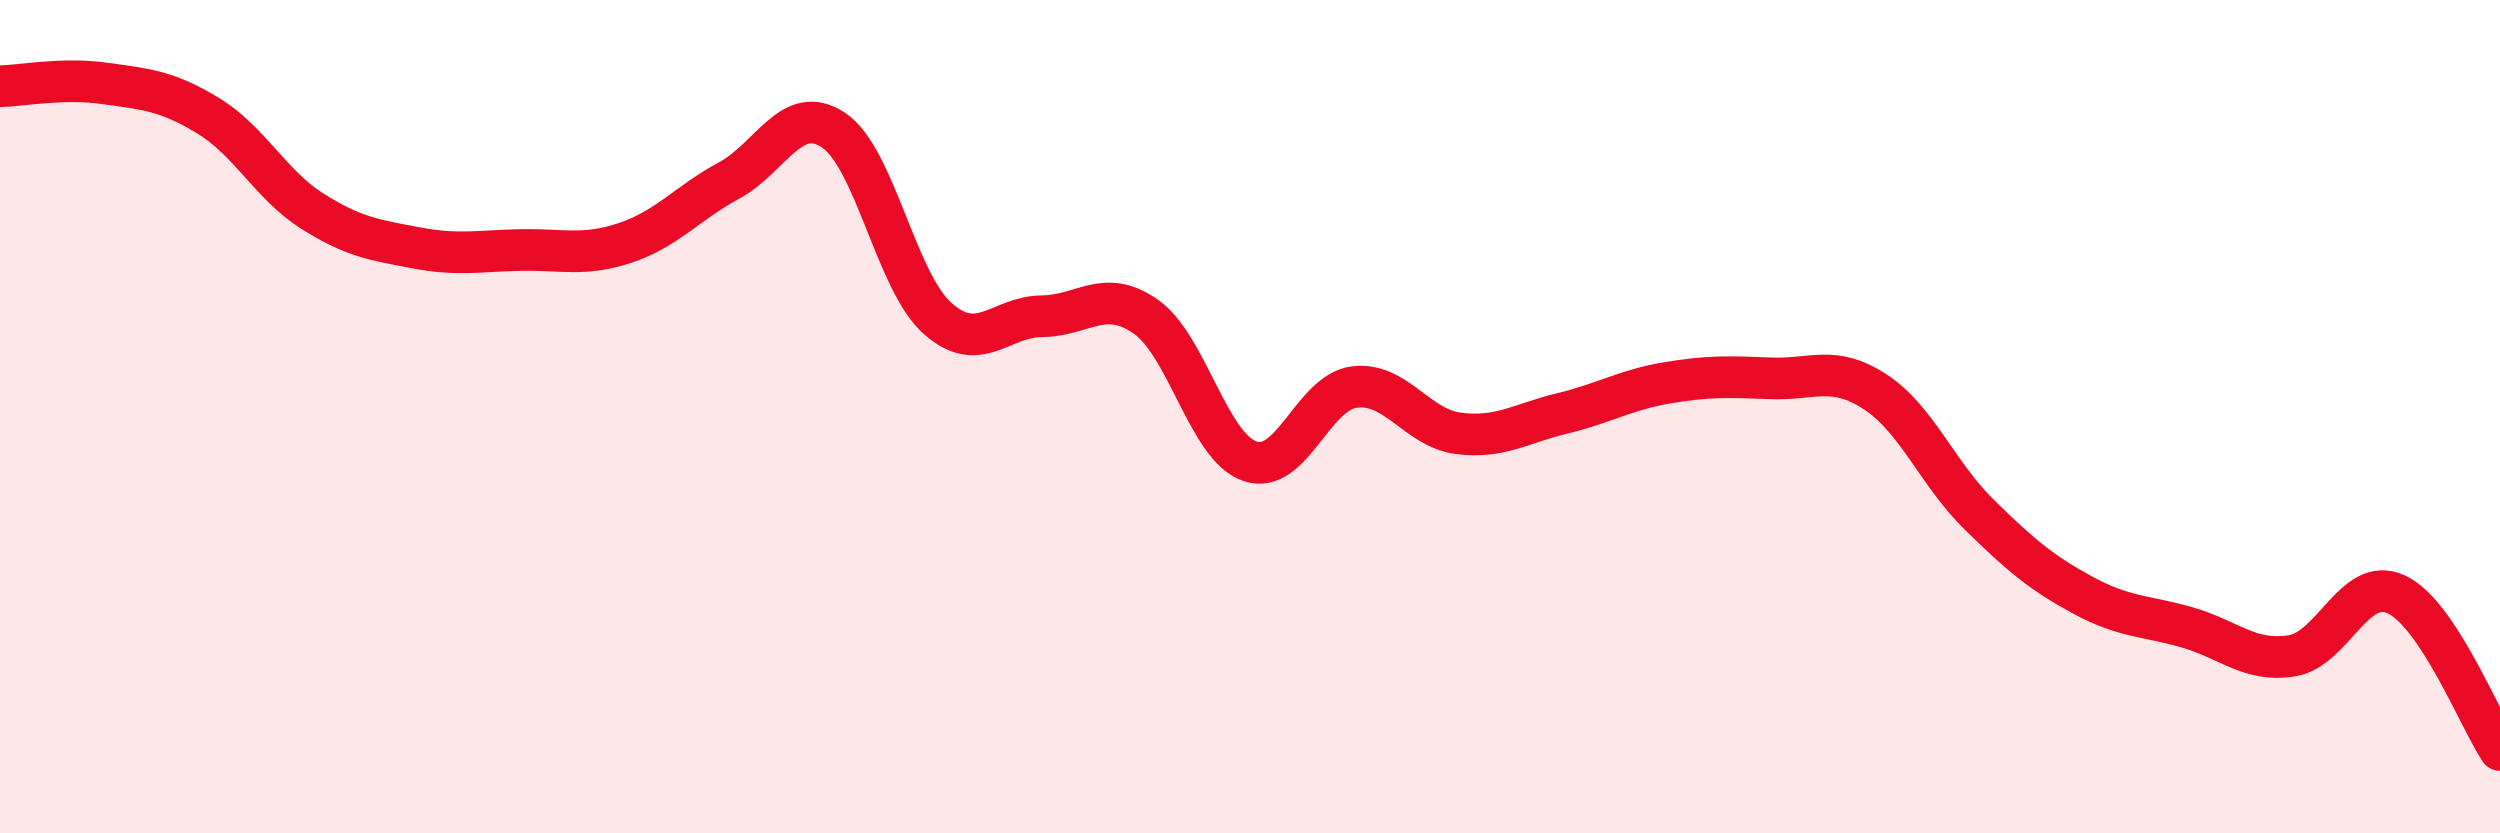
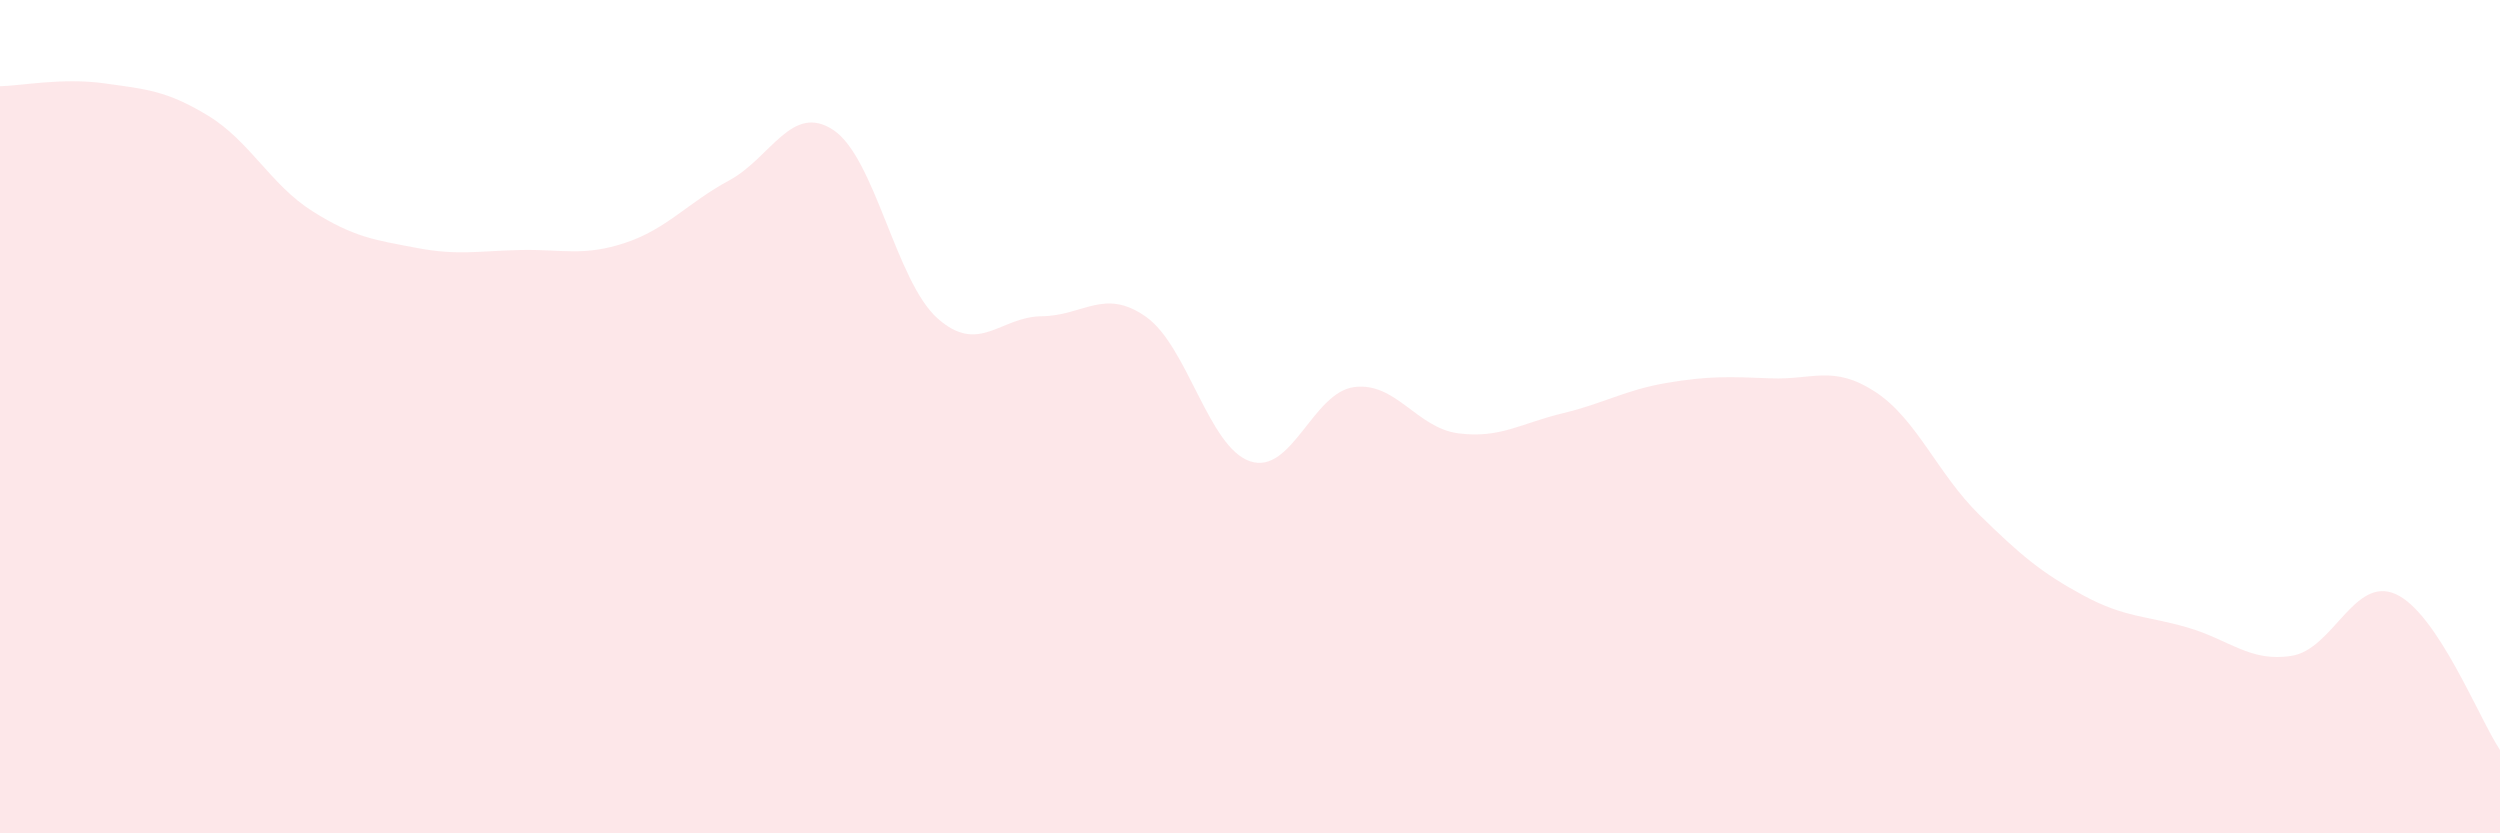
<svg xmlns="http://www.w3.org/2000/svg" width="60" height="20" viewBox="0 0 60 20">
  <path d="M 0,2.07 C 0.5,2.06 1.5,1.86 2.5,2 C 3.5,2.14 4,2.17 5,2.78 C 6,3.39 6.5,4.44 7.5,5.07 C 8.5,5.7 9,5.76 10,5.95 C 11,6.14 11.5,6.02 12.5,6 C 13.5,5.98 14,6.16 15,5.83 C 16,5.5 16.5,4.87 17.5,4.33 C 18.5,3.79 19,2.46 20,3.12 C 21,3.78 21.5,6.75 22.5,7.64 C 23.5,8.53 24,7.6 25,7.59 C 26,7.58 26.5,6.9 27.5,7.6 C 28.5,8.3 29,10.73 30,11.07 C 31,11.41 31.5,9.42 32.5,9.29 C 33.5,9.16 34,10.27 35,10.4 C 36,10.53 36.5,10.16 37.5,9.92 C 38.5,9.68 39,9.36 40,9.19 C 41,9.02 41.5,9.04 42.5,9.08 C 43.5,9.12 44,8.75 45,9.4 C 46,10.05 46.5,11.37 47.5,12.35 C 48.5,13.33 49,13.75 50,14.29 C 51,14.83 51.5,14.77 52.5,15.06 C 53.5,15.35 54,15.9 55,15.74 C 56,15.58 56.5,13.81 57.5,14.26 C 58.5,14.71 59.5,17.25 60,18L60 20L0 20Z" fill="#EB0A25" opacity="0.1" stroke-linecap="round" stroke-linejoin="round" />
-   <path d="M 0,2.07 C 0.5,2.06 1.5,1.86 2.5,2 C 3.5,2.14 4,2.17 5,2.78 C 6,3.39 6.5,4.44 7.5,5.07 C 8.5,5.7 9,5.76 10,5.95 C 11,6.14 11.5,6.02 12.5,6 C 13.5,5.98 14,6.16 15,5.83 C 16,5.5 16.5,4.87 17.5,4.33 C 18.5,3.79 19,2.46 20,3.12 C 21,3.78 21.5,6.75 22.5,7.64 C 23.5,8.53 24,7.6 25,7.59 C 26,7.58 26.5,6.9 27.5,7.6 C 28.5,8.3 29,10.73 30,11.07 C 31,11.41 31.5,9.42 32.5,9.29 C 33.5,9.16 34,10.27 35,10.4 C 36,10.53 36.5,10.16 37.5,9.92 C 38.5,9.68 39,9.36 40,9.19 C 41,9.02 41.5,9.04 42.5,9.08 C 43.5,9.12 44,8.75 45,9.4 C 46,10.05 46.5,11.37 47.5,12.35 C 48.5,13.33 49,13.75 50,14.29 C 51,14.83 51.5,14.77 52.5,15.06 C 53.5,15.35 54,15.9 55,15.74 C 56,15.58 56.5,13.81 57.5,14.26 C 58.5,14.71 59.5,17.25 60,18" stroke="#EB0A25" stroke-width="1" fill="none" stroke-linecap="round" stroke-linejoin="round" />
</svg>